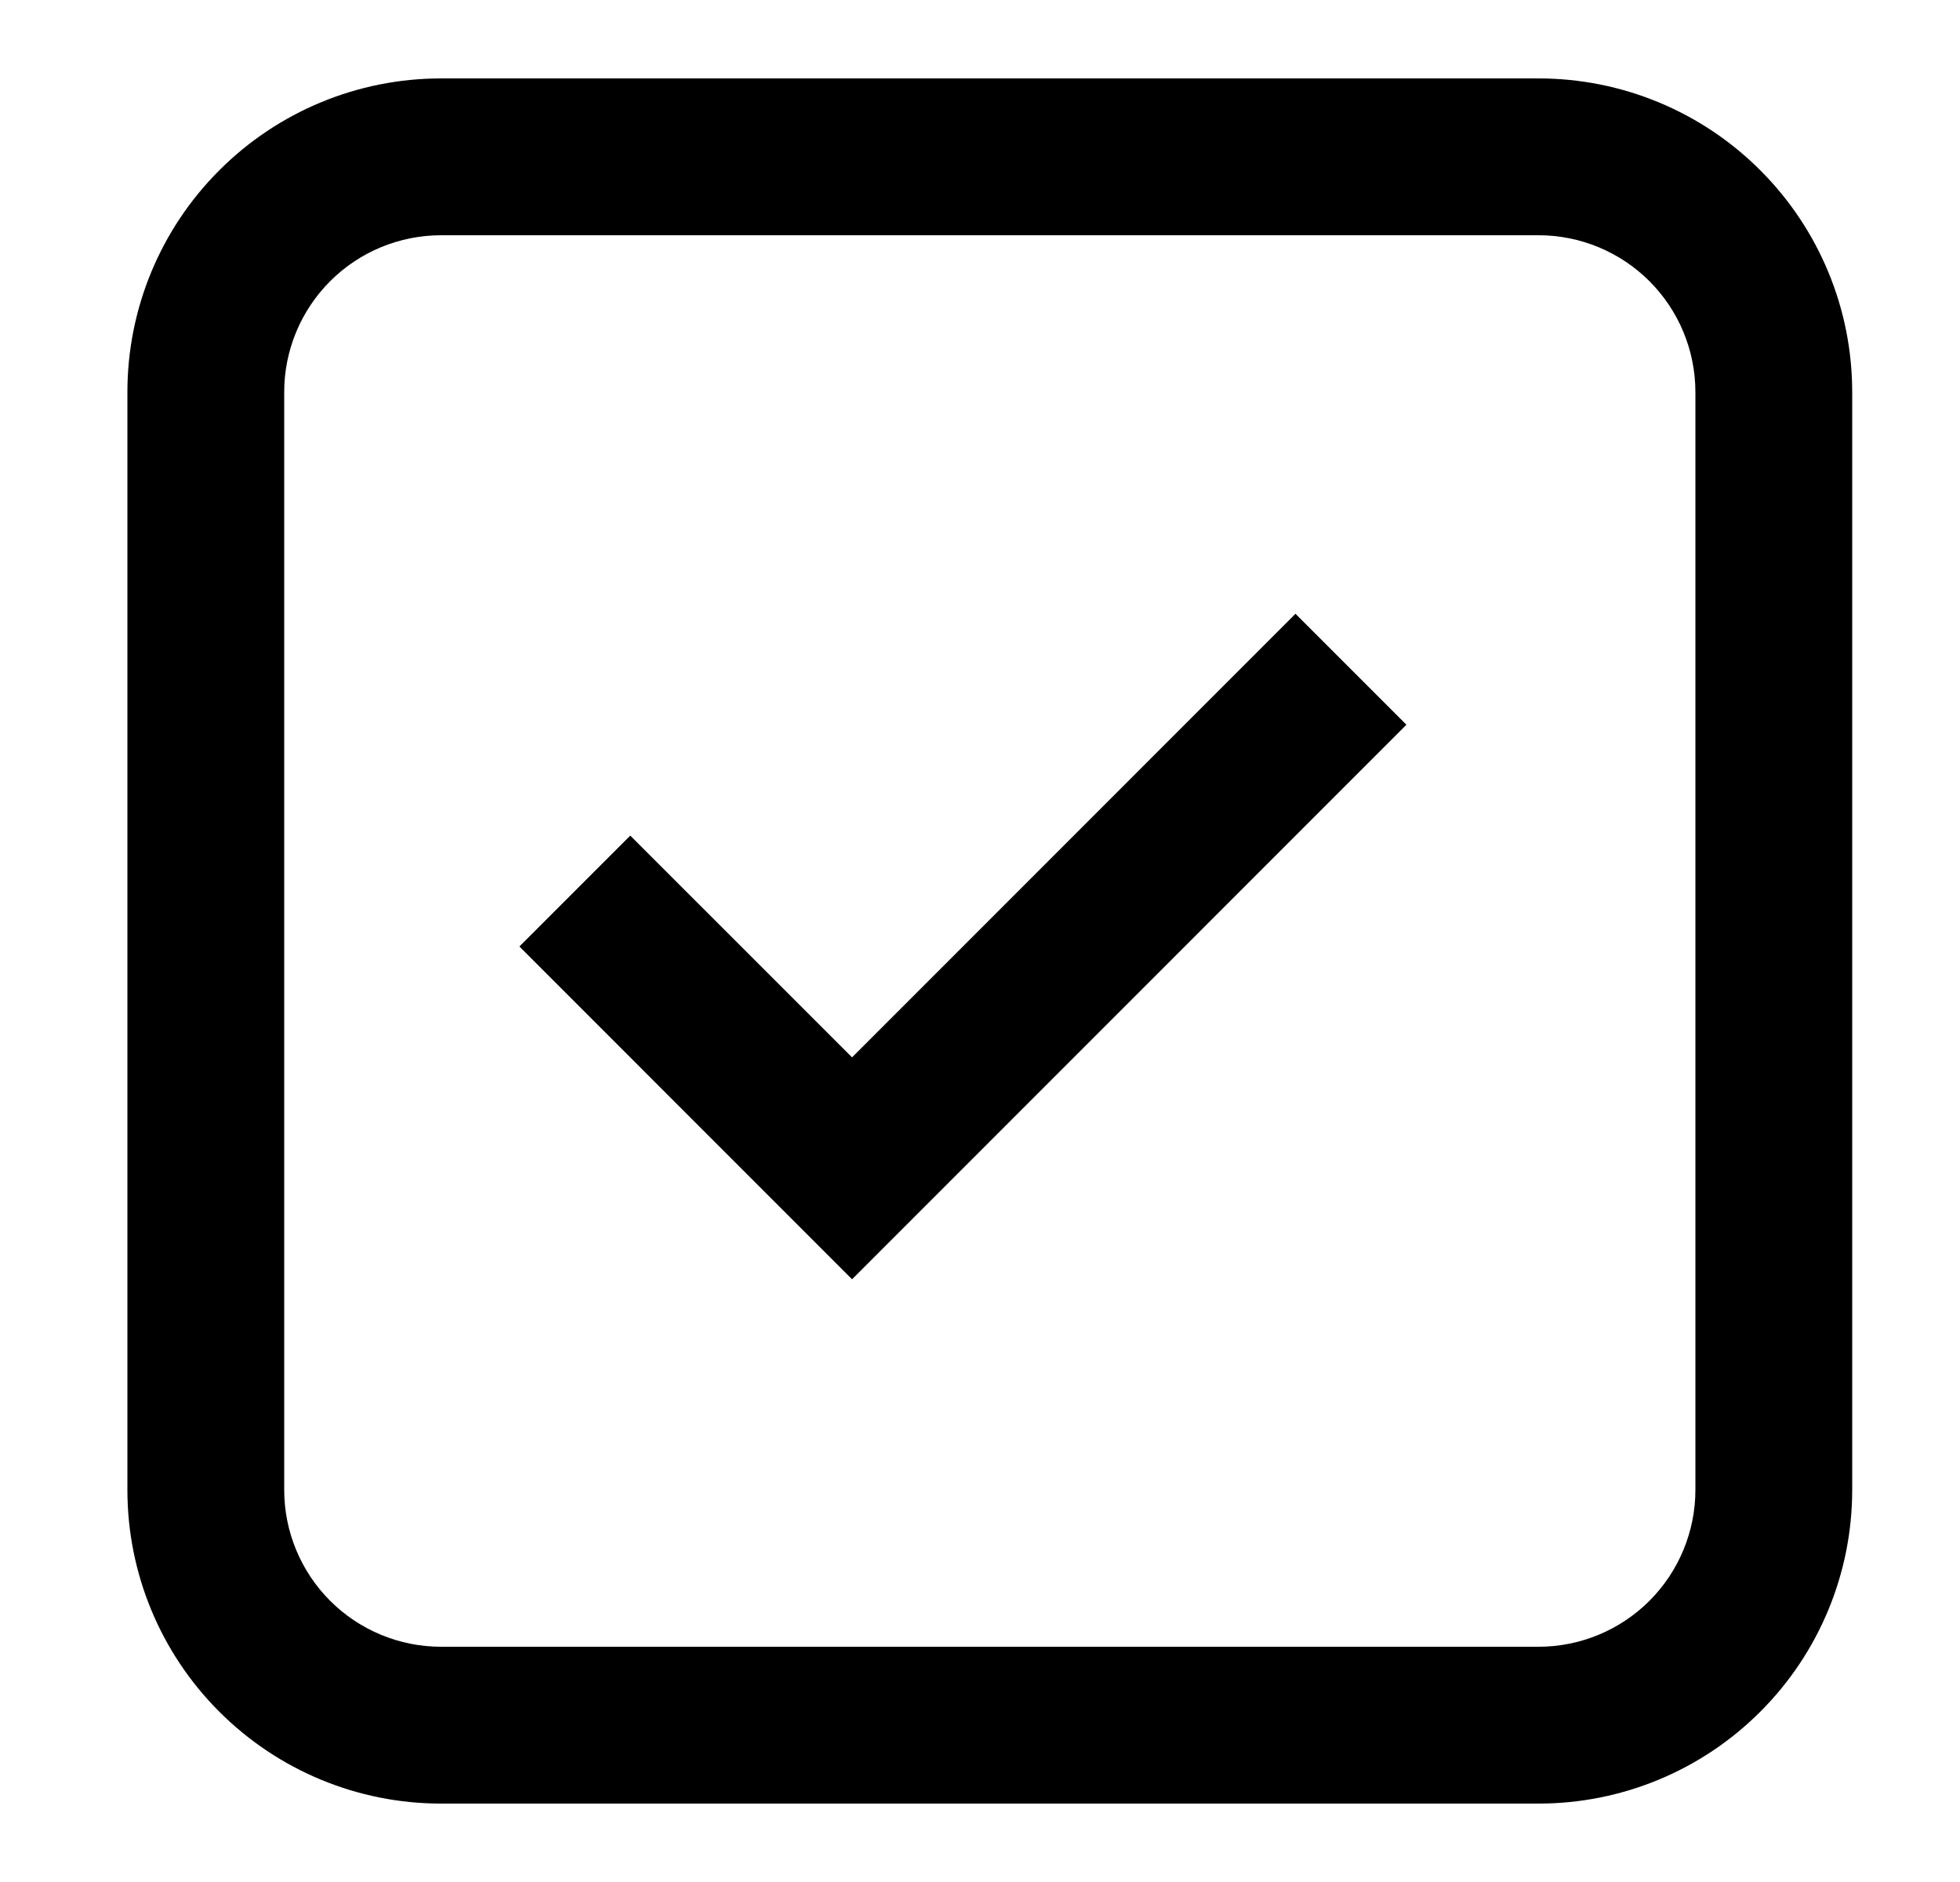
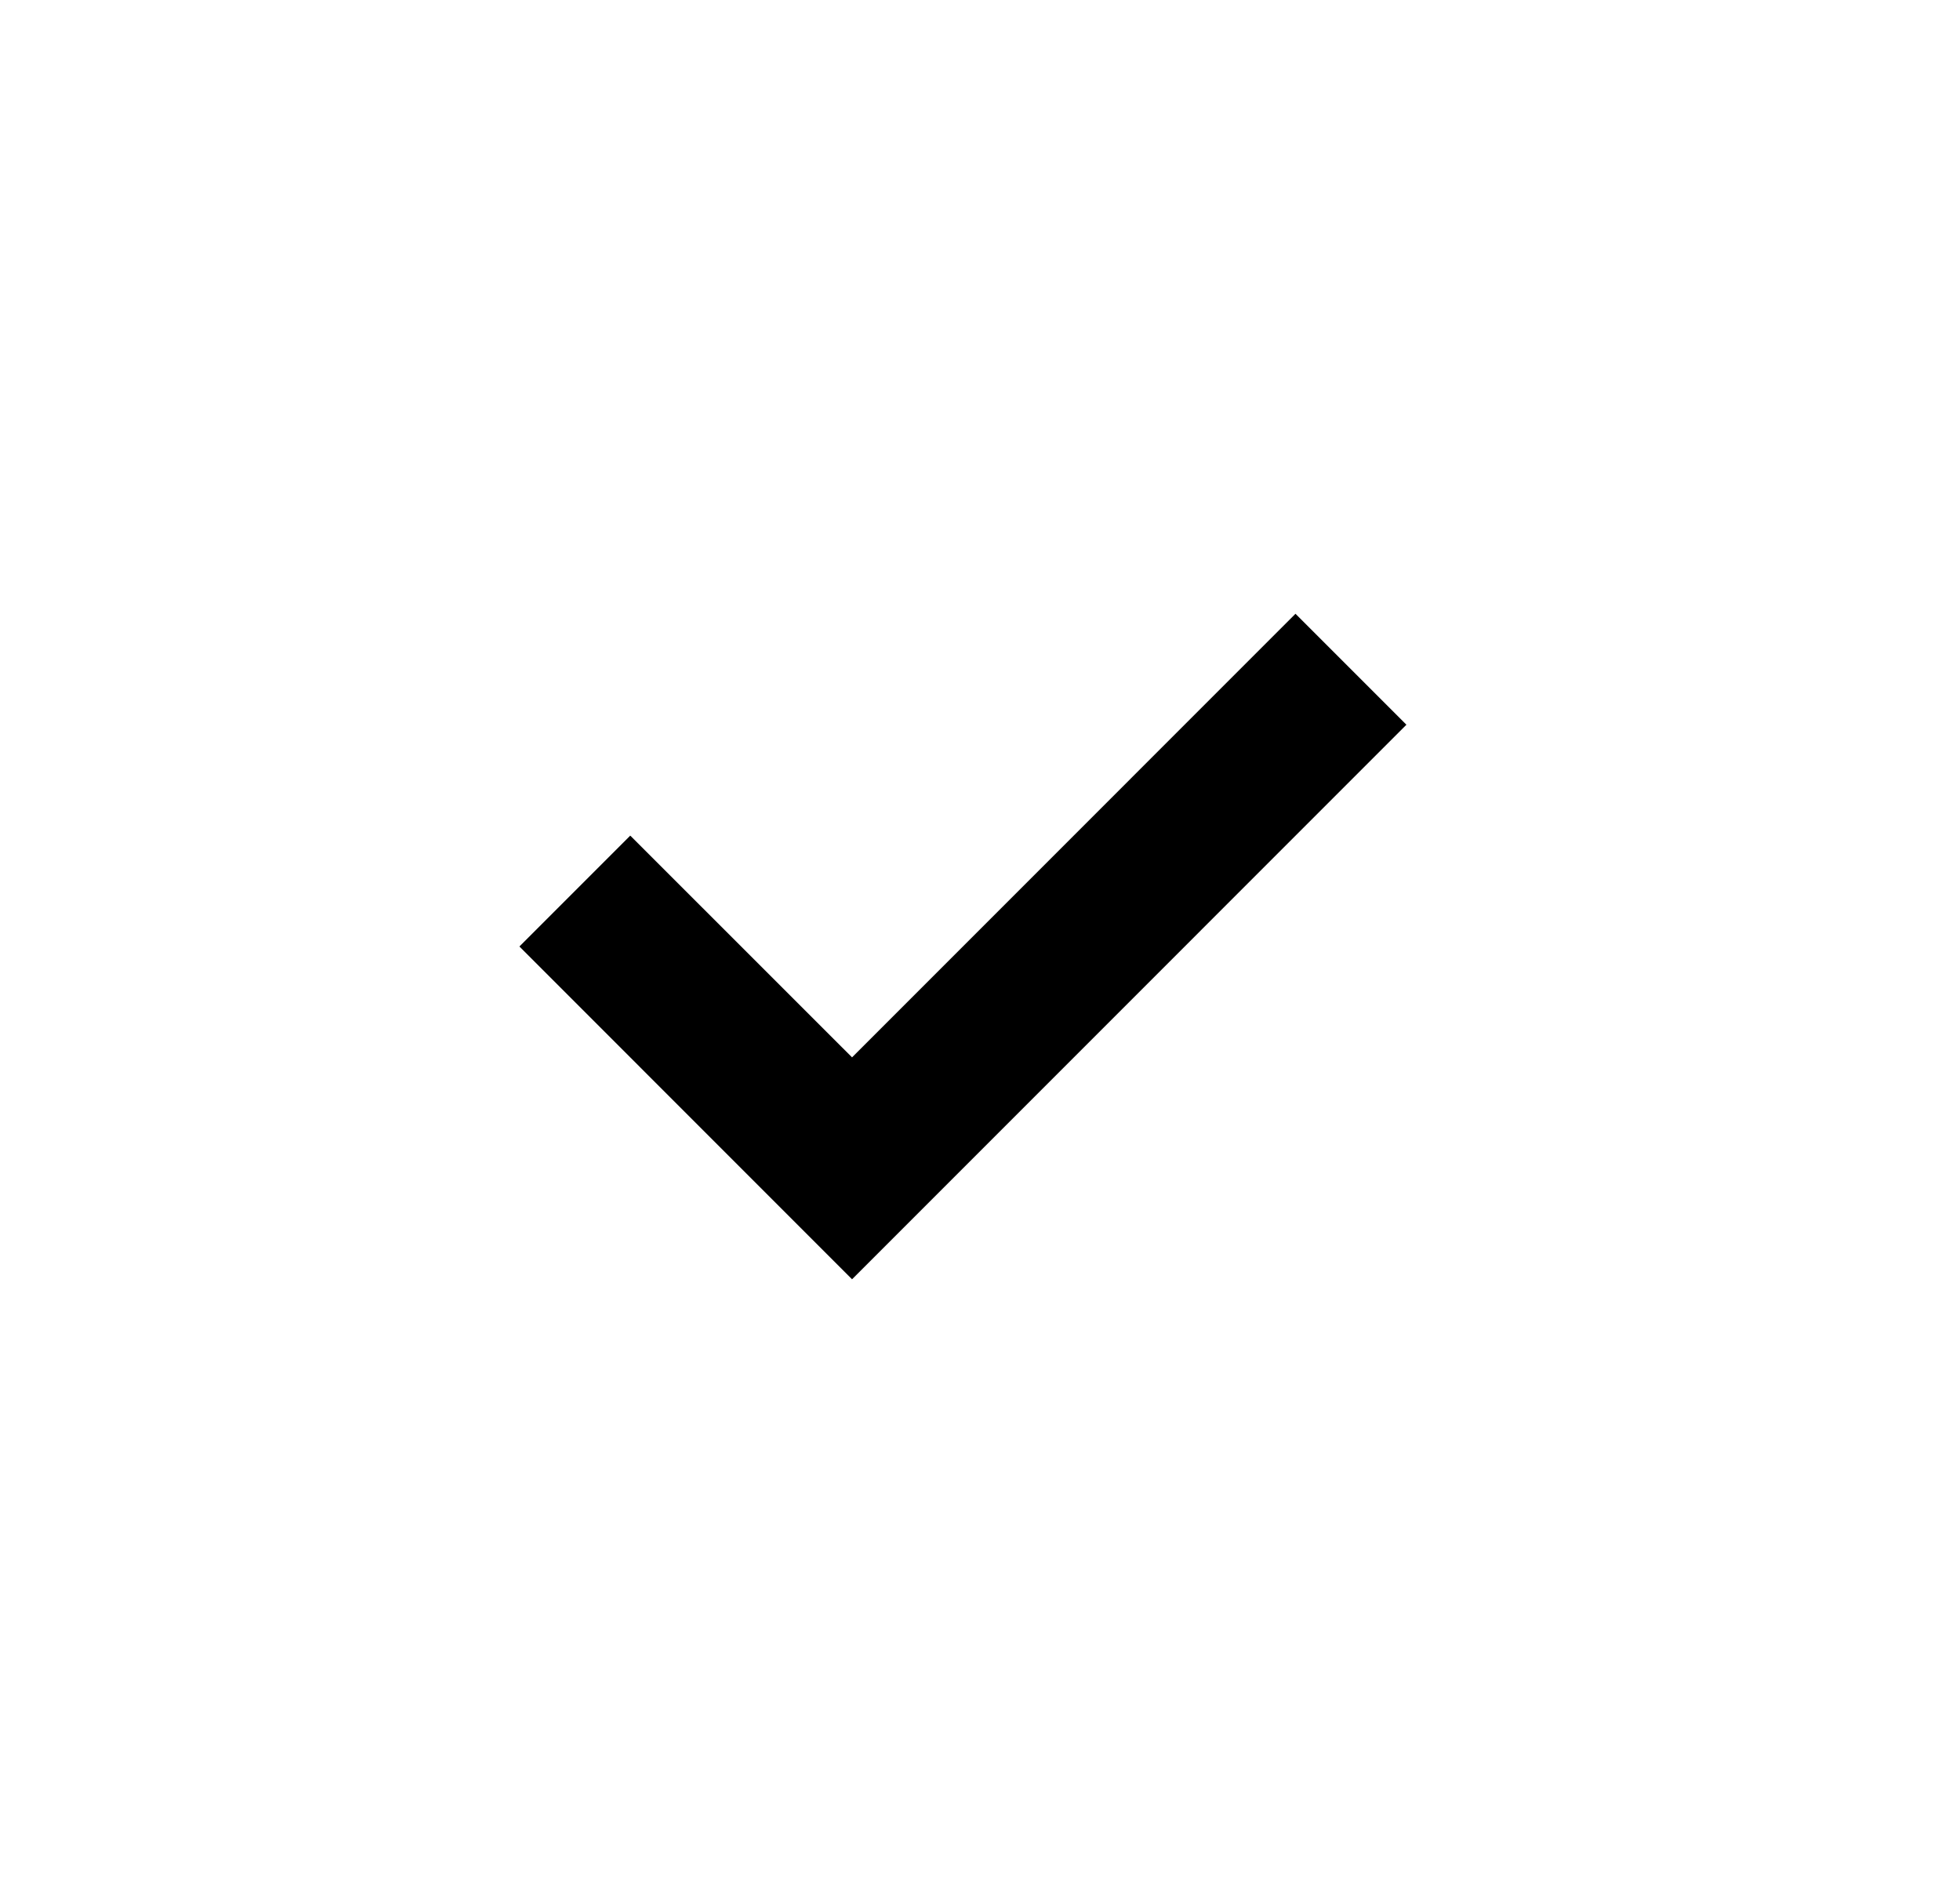
<svg xmlns="http://www.w3.org/2000/svg" width="25" height="24" viewBox="0 0 25 24" fill="none">
  <path d="M10.868 16.314L6.625 12.07L8.039 10.656L10.868 13.484L16.524 7.827L17.939 9.242L10.868 16.314Z" fill="black" />
-   <path fill-rule="evenodd" clip-rule="evenodd" d="M1.625 5C1.625 3.939 2.046 2.922 2.797 2.172C3.547 1.421 4.564 1 5.625 1H19.625C20.686 1 21.703 1.421 22.453 2.172C23.204 2.922 23.625 3.939 23.625 5V19C23.625 20.061 23.204 21.078 22.453 21.828C21.703 22.579 20.686 23 19.625 23H5.625C4.564 23 3.547 22.579 2.797 21.828C2.046 21.078 1.625 20.061 1.625 19V5ZM5.625 3H19.625C20.155 3 20.664 3.211 21.039 3.586C21.414 3.961 21.625 4.47 21.625 5V19C21.625 19.53 21.414 20.039 21.039 20.414C20.664 20.789 20.155 21 19.625 21H5.625C5.095 21 4.586 20.789 4.211 20.414C3.836 20.039 3.625 19.53 3.625 19V5C3.625 4.47 3.836 3.961 4.211 3.586C4.586 3.211 5.095 3 5.625 3Z" fill="black" />
</svg>